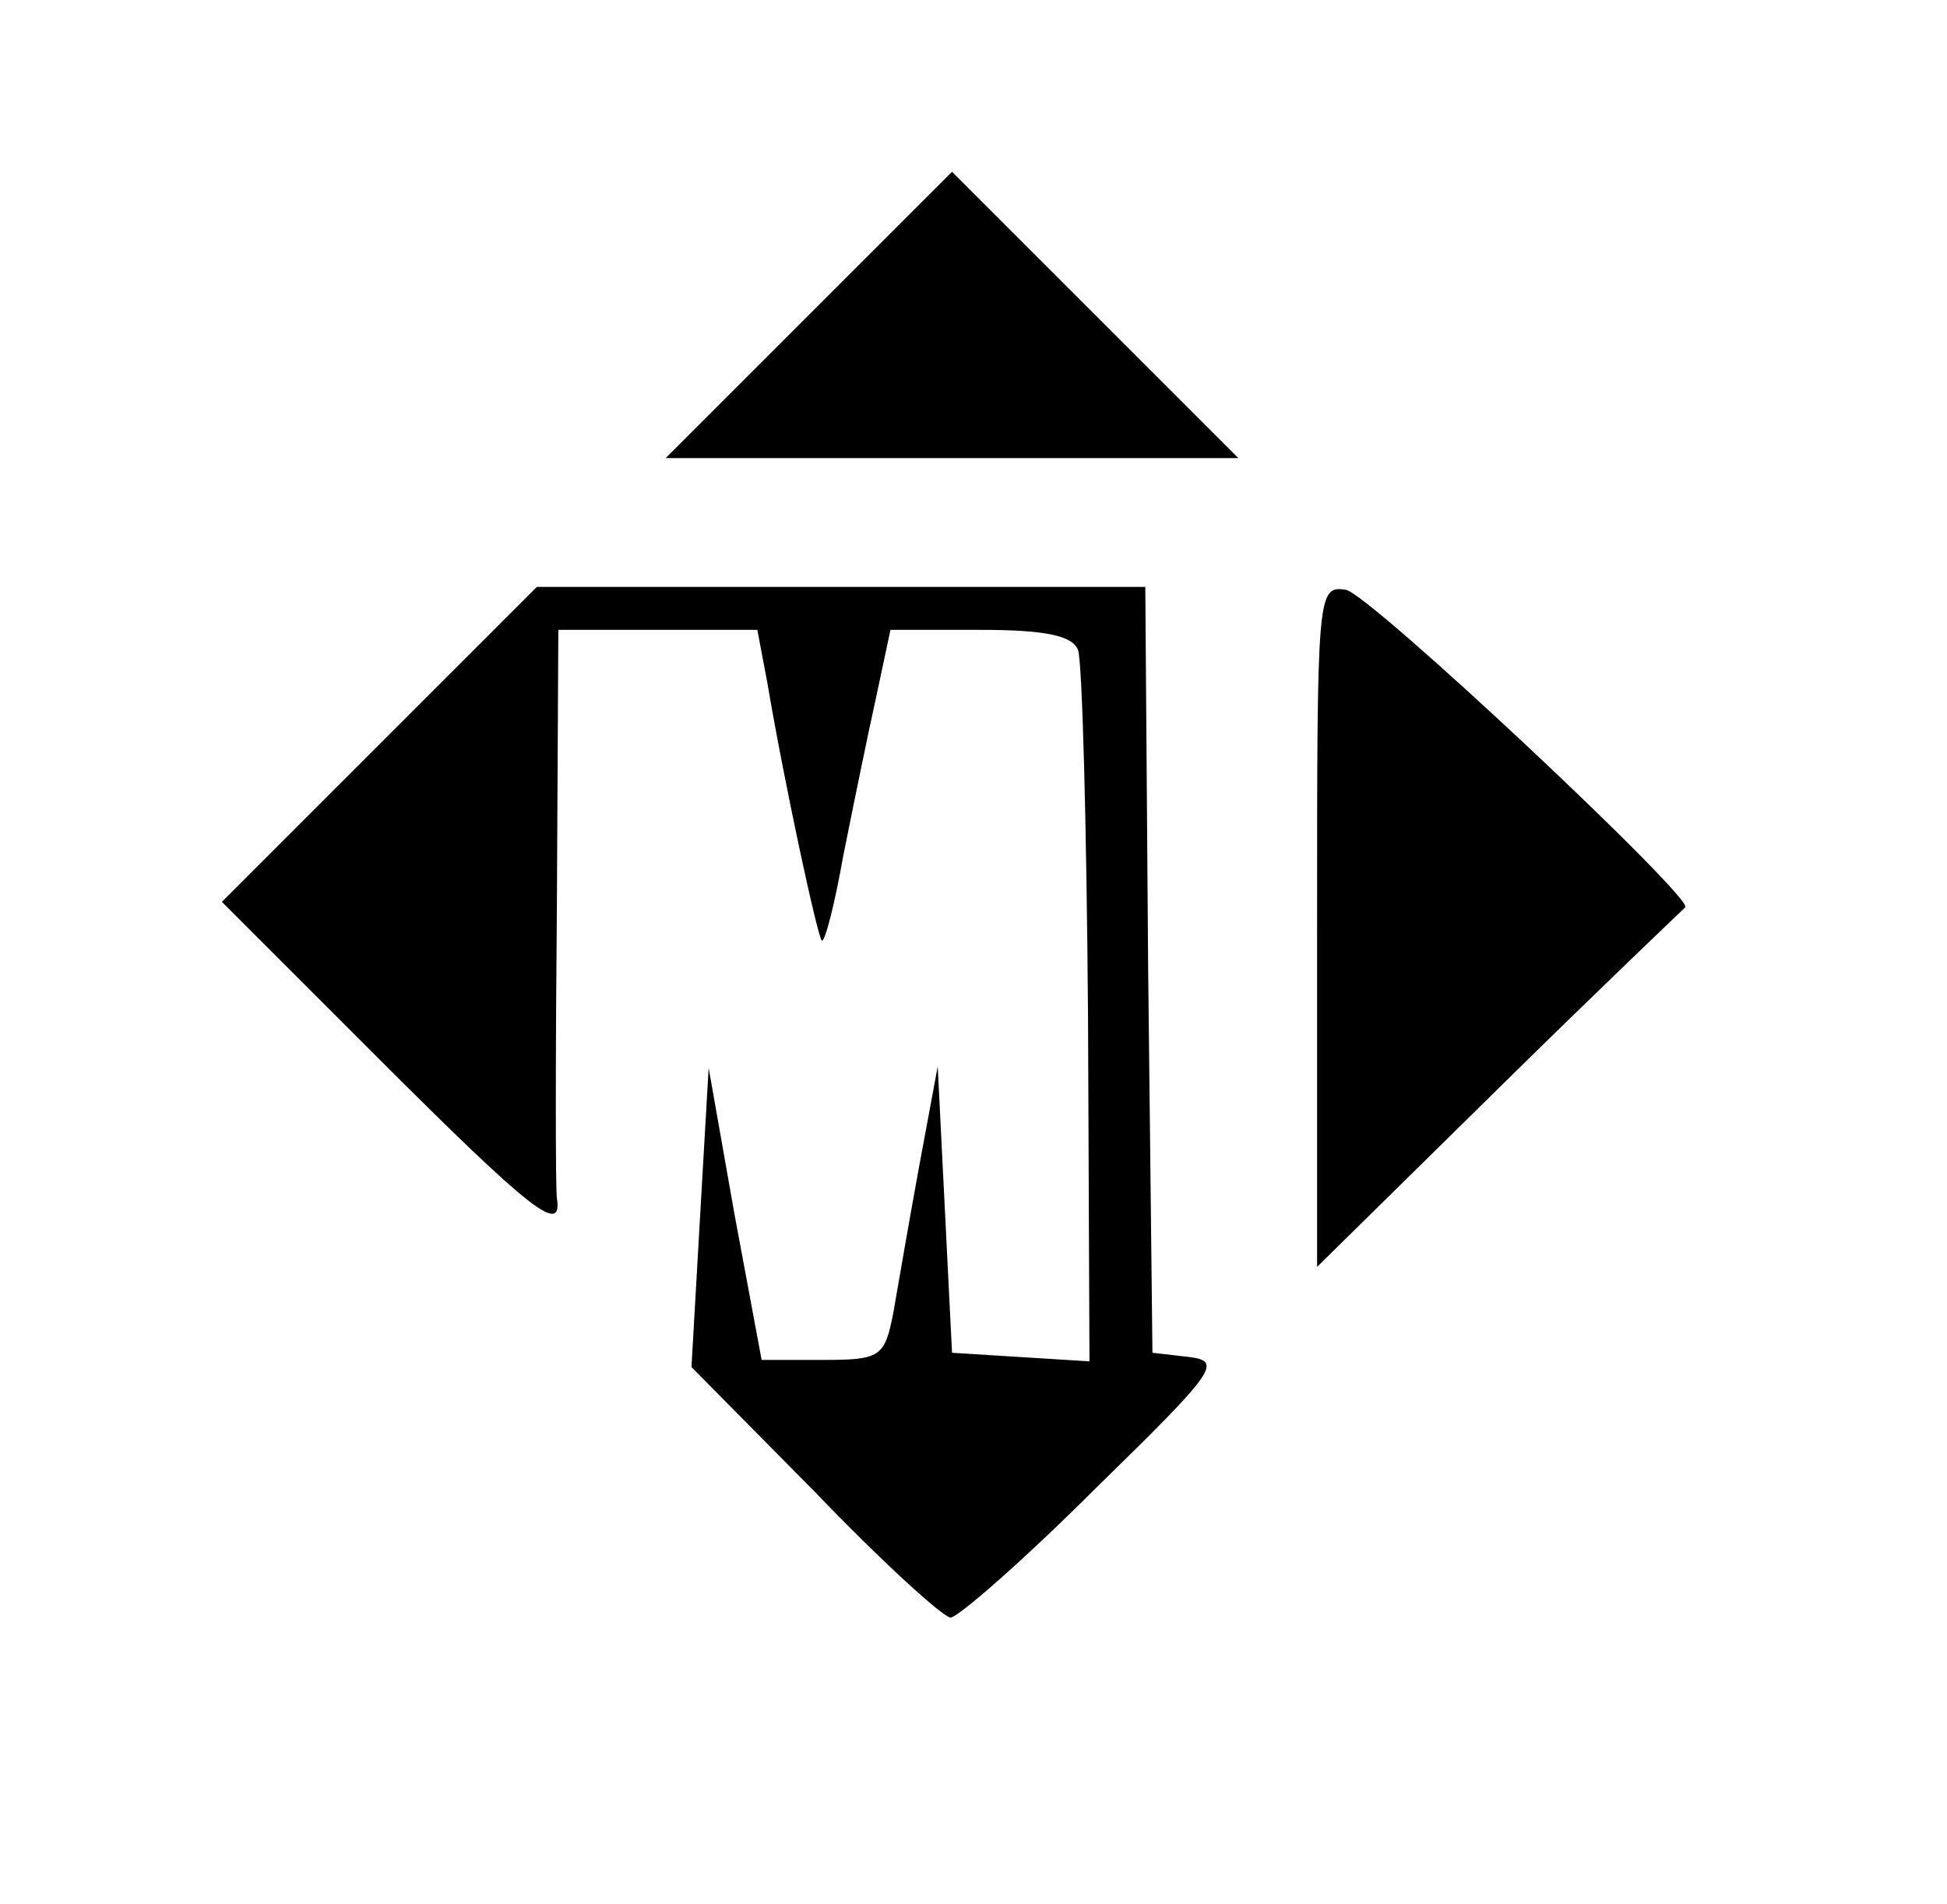
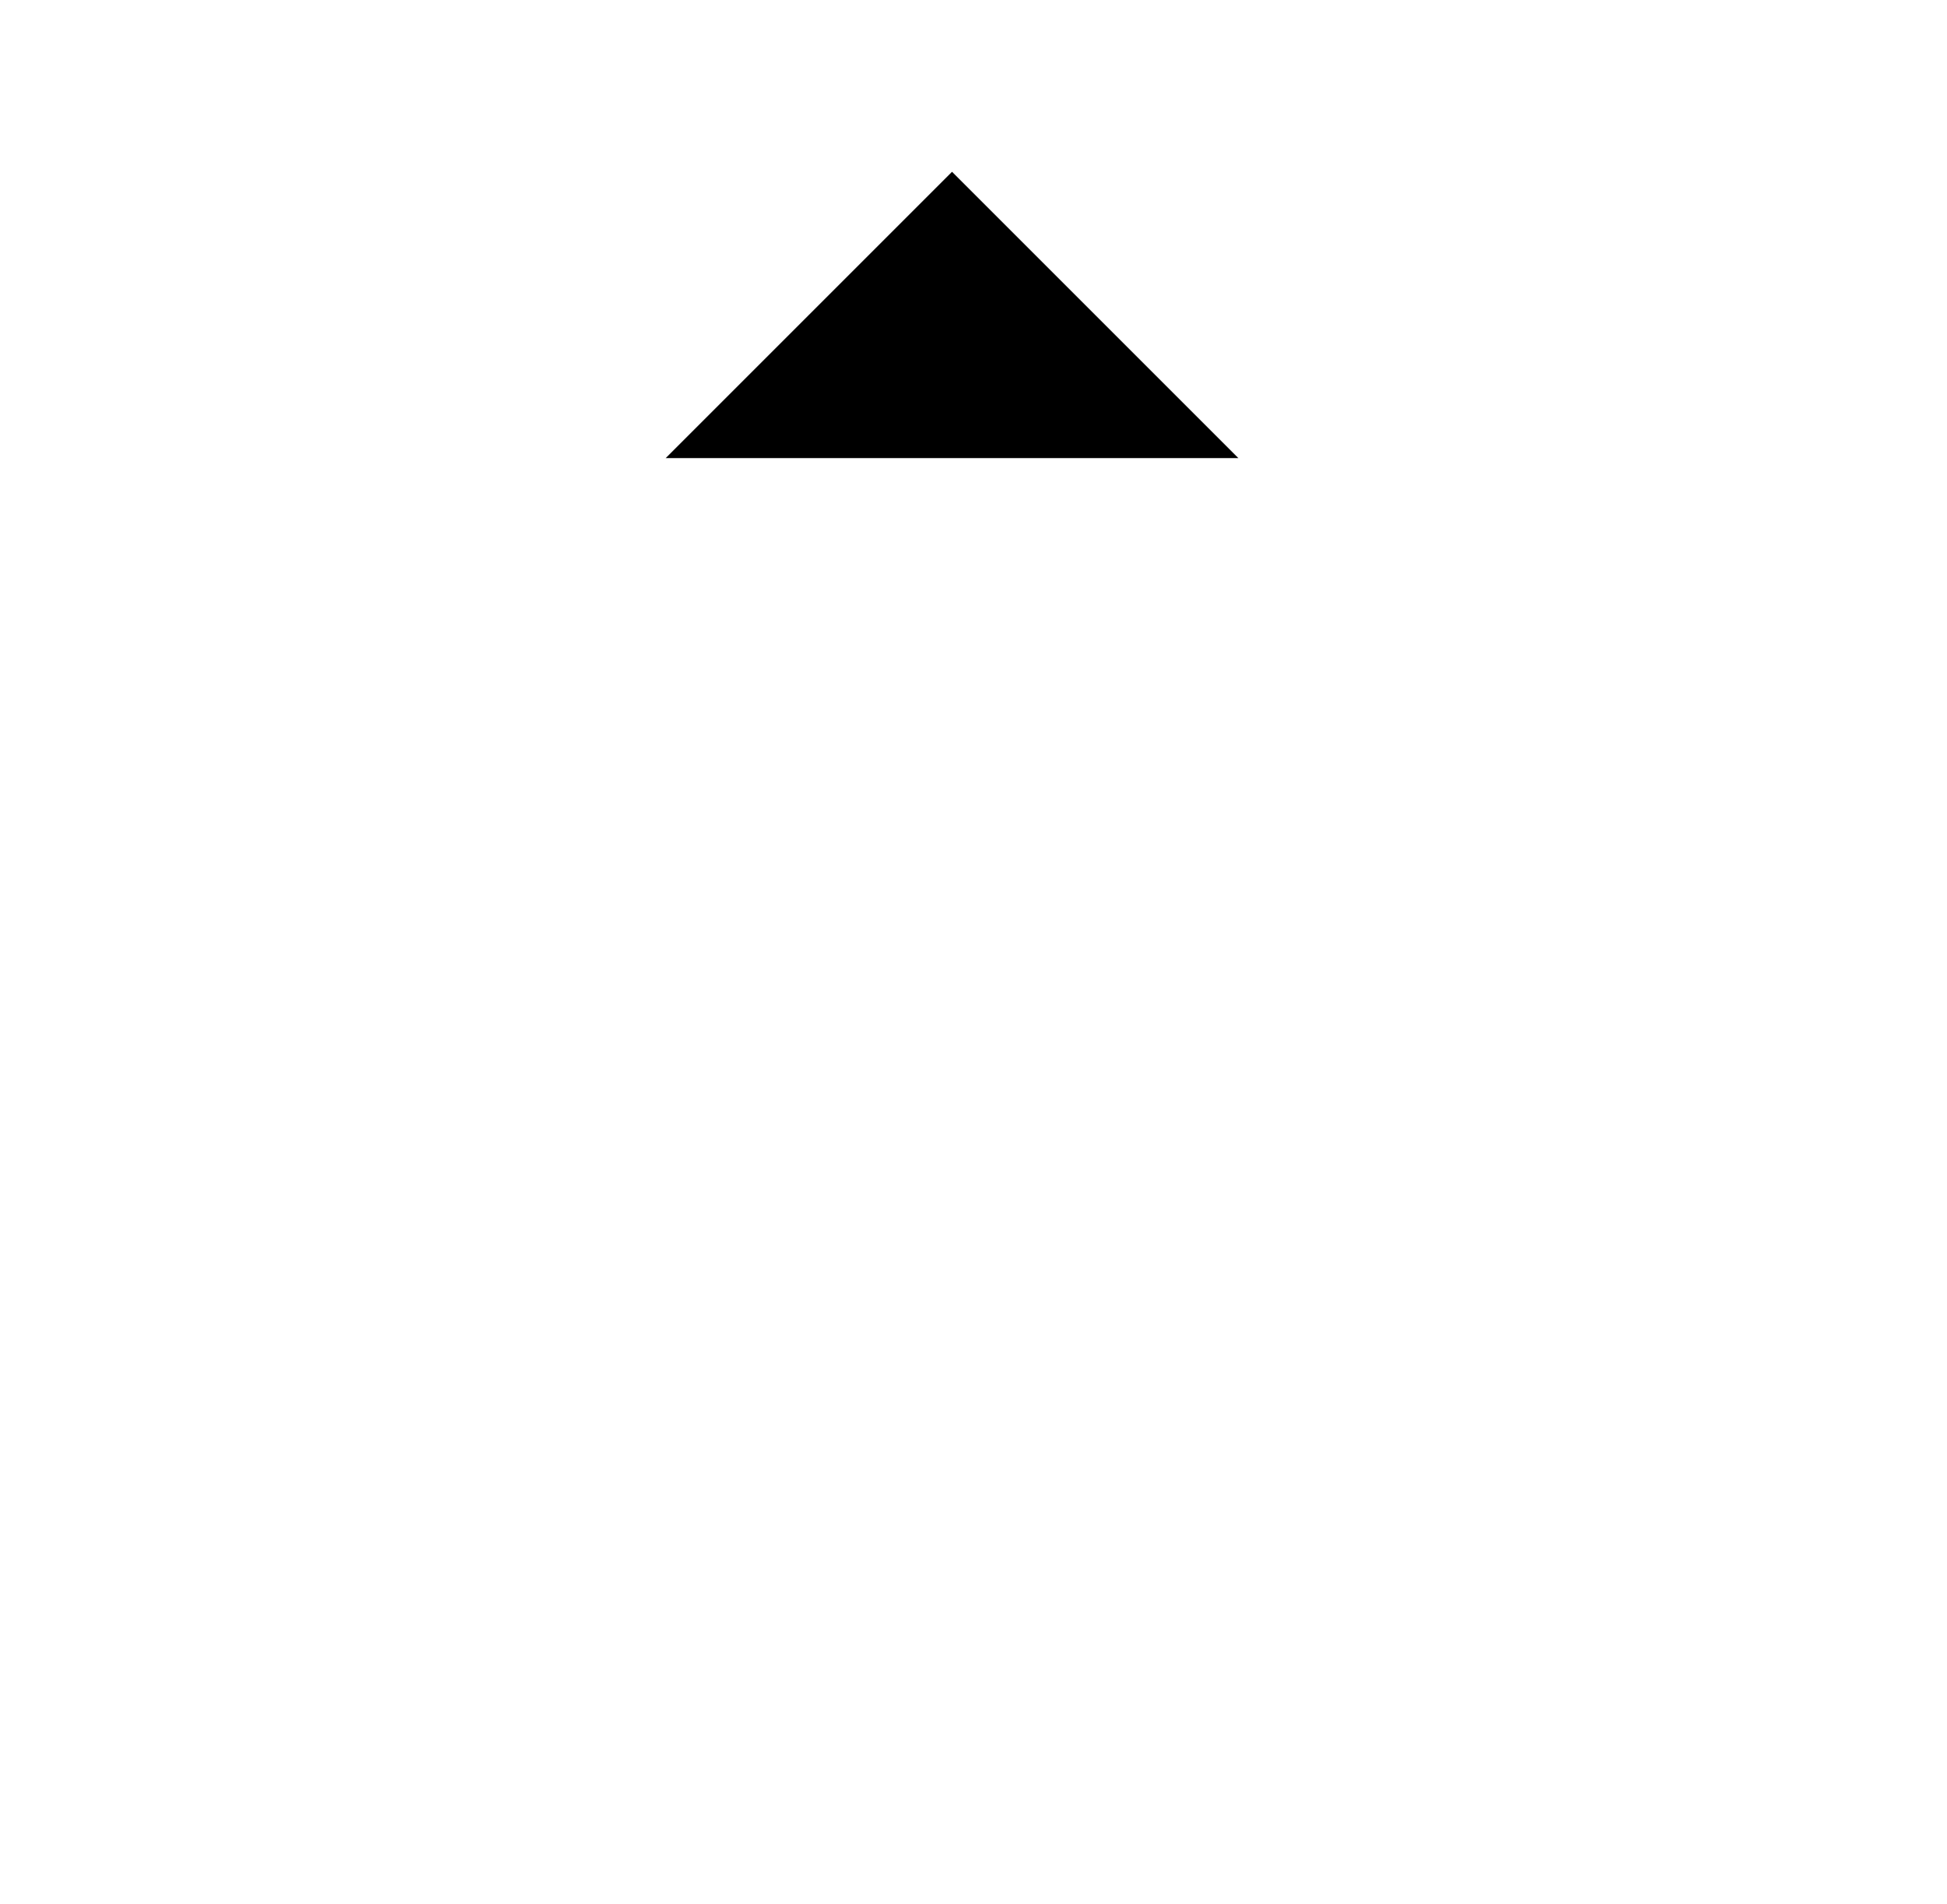
<svg xmlns="http://www.w3.org/2000/svg" preserveAspectRatio="xMidYMid meet" viewBox="0 0 136 133" height="133pt" width="136pt" version="1.0">
  <g stroke="none" fill="#000000" transform="translate(0,133) scale(0.1,-0.1)">
    <path d="M565 1110 l-100 -100 200 0 200 0 -100 100 c-55 55 -100 100 -100 100 0 0 -45 -45 -100 -100z" />
-     <path d="M265 810 l-110 -110 110 -110 c107 -107 128 -123 124 -97 -1 6 -1 99 0 205 l1 192 70 0 69 0 7 -37 c12 -71 35 -177 38 -180 2 -2 9 25 15 59 7 35 17 84 23 111 l10 47 63 0 c45 0 64 -4 68 -14 3 -8 6 -123 7 -256 l1 -241 -48 3 -48 3 -5 100 -5 100 -13 -70 c-7 -38 -15 -85 -18 -102 -6 -31 -9 -33 -49 -33 l-43 0 -19 102 -18 102 -6 -104 -6 -105 86 -87 c47 -49 90 -88 95 -88 5 0 51 40 101 90 84 82 89 89 66 92 l-26 3 -3 268 -2 267 -213 0 -212 0 -110 -110z" />
-     <path d="M920 683 l0 -238 127 125 c70 69 129 125 130 126 10 3 -221 220 -237 222 -20 3 -20 -2 -20 -235z" />
  </g>
</svg>